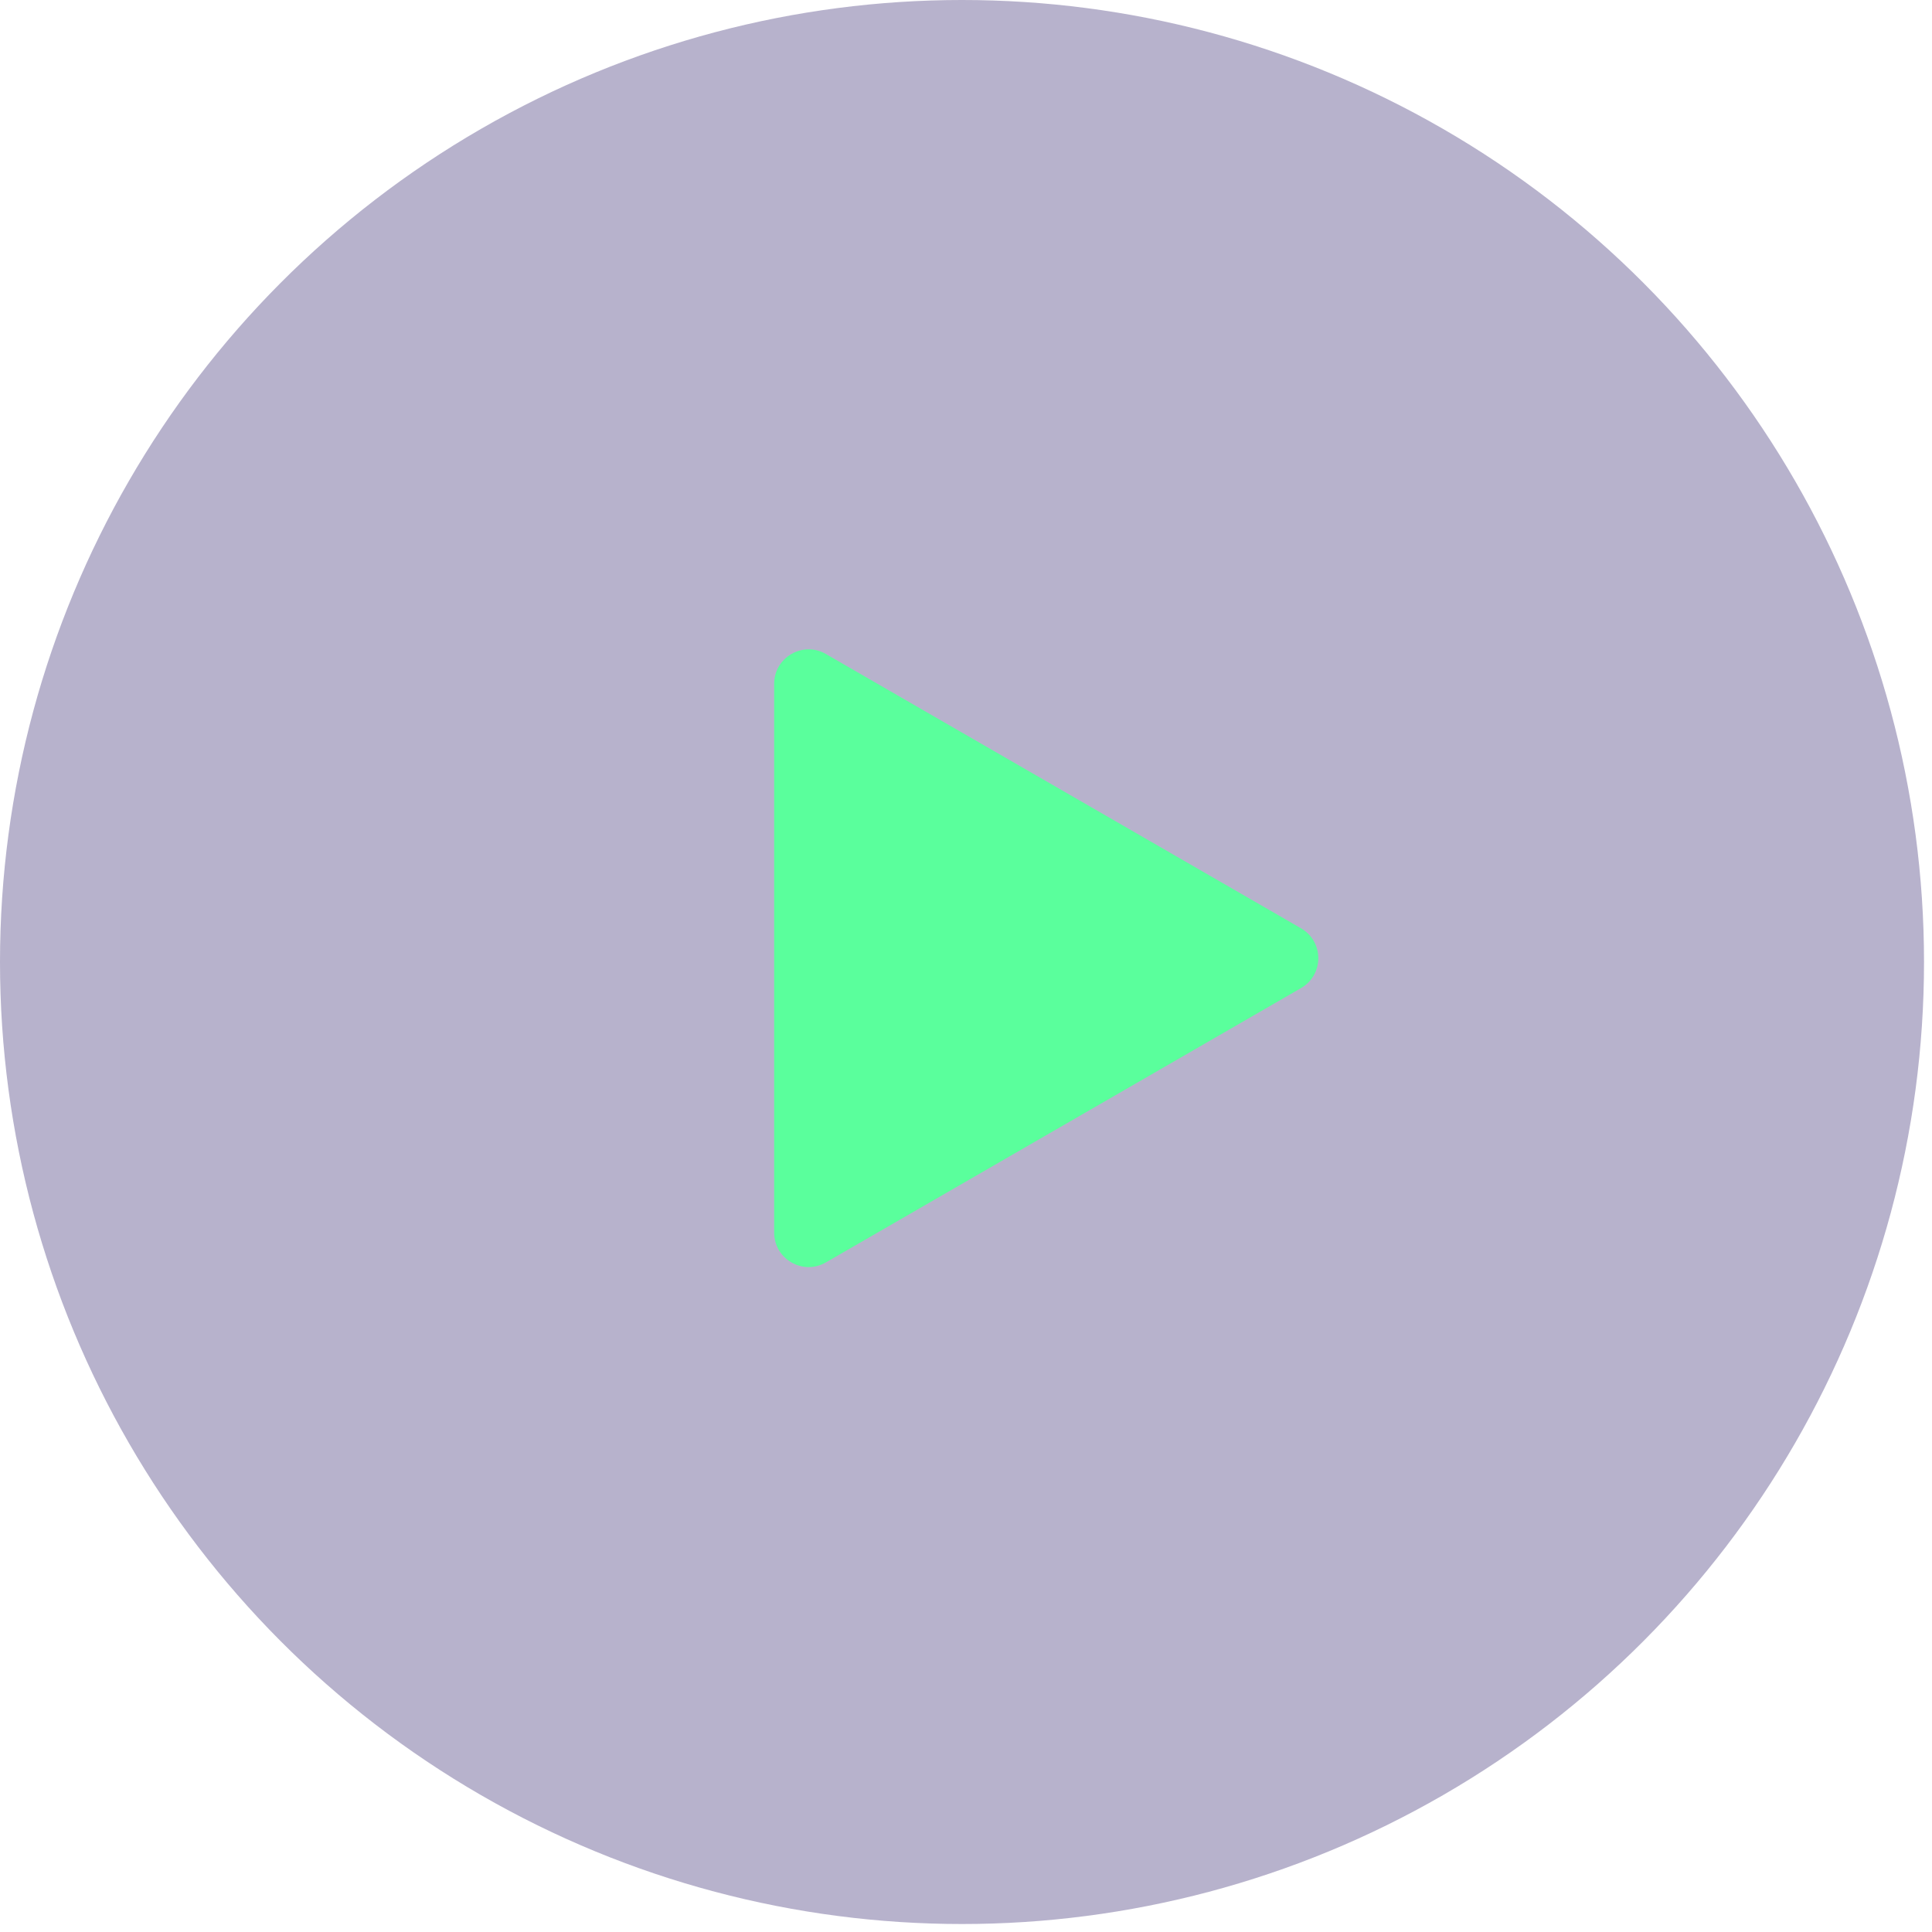
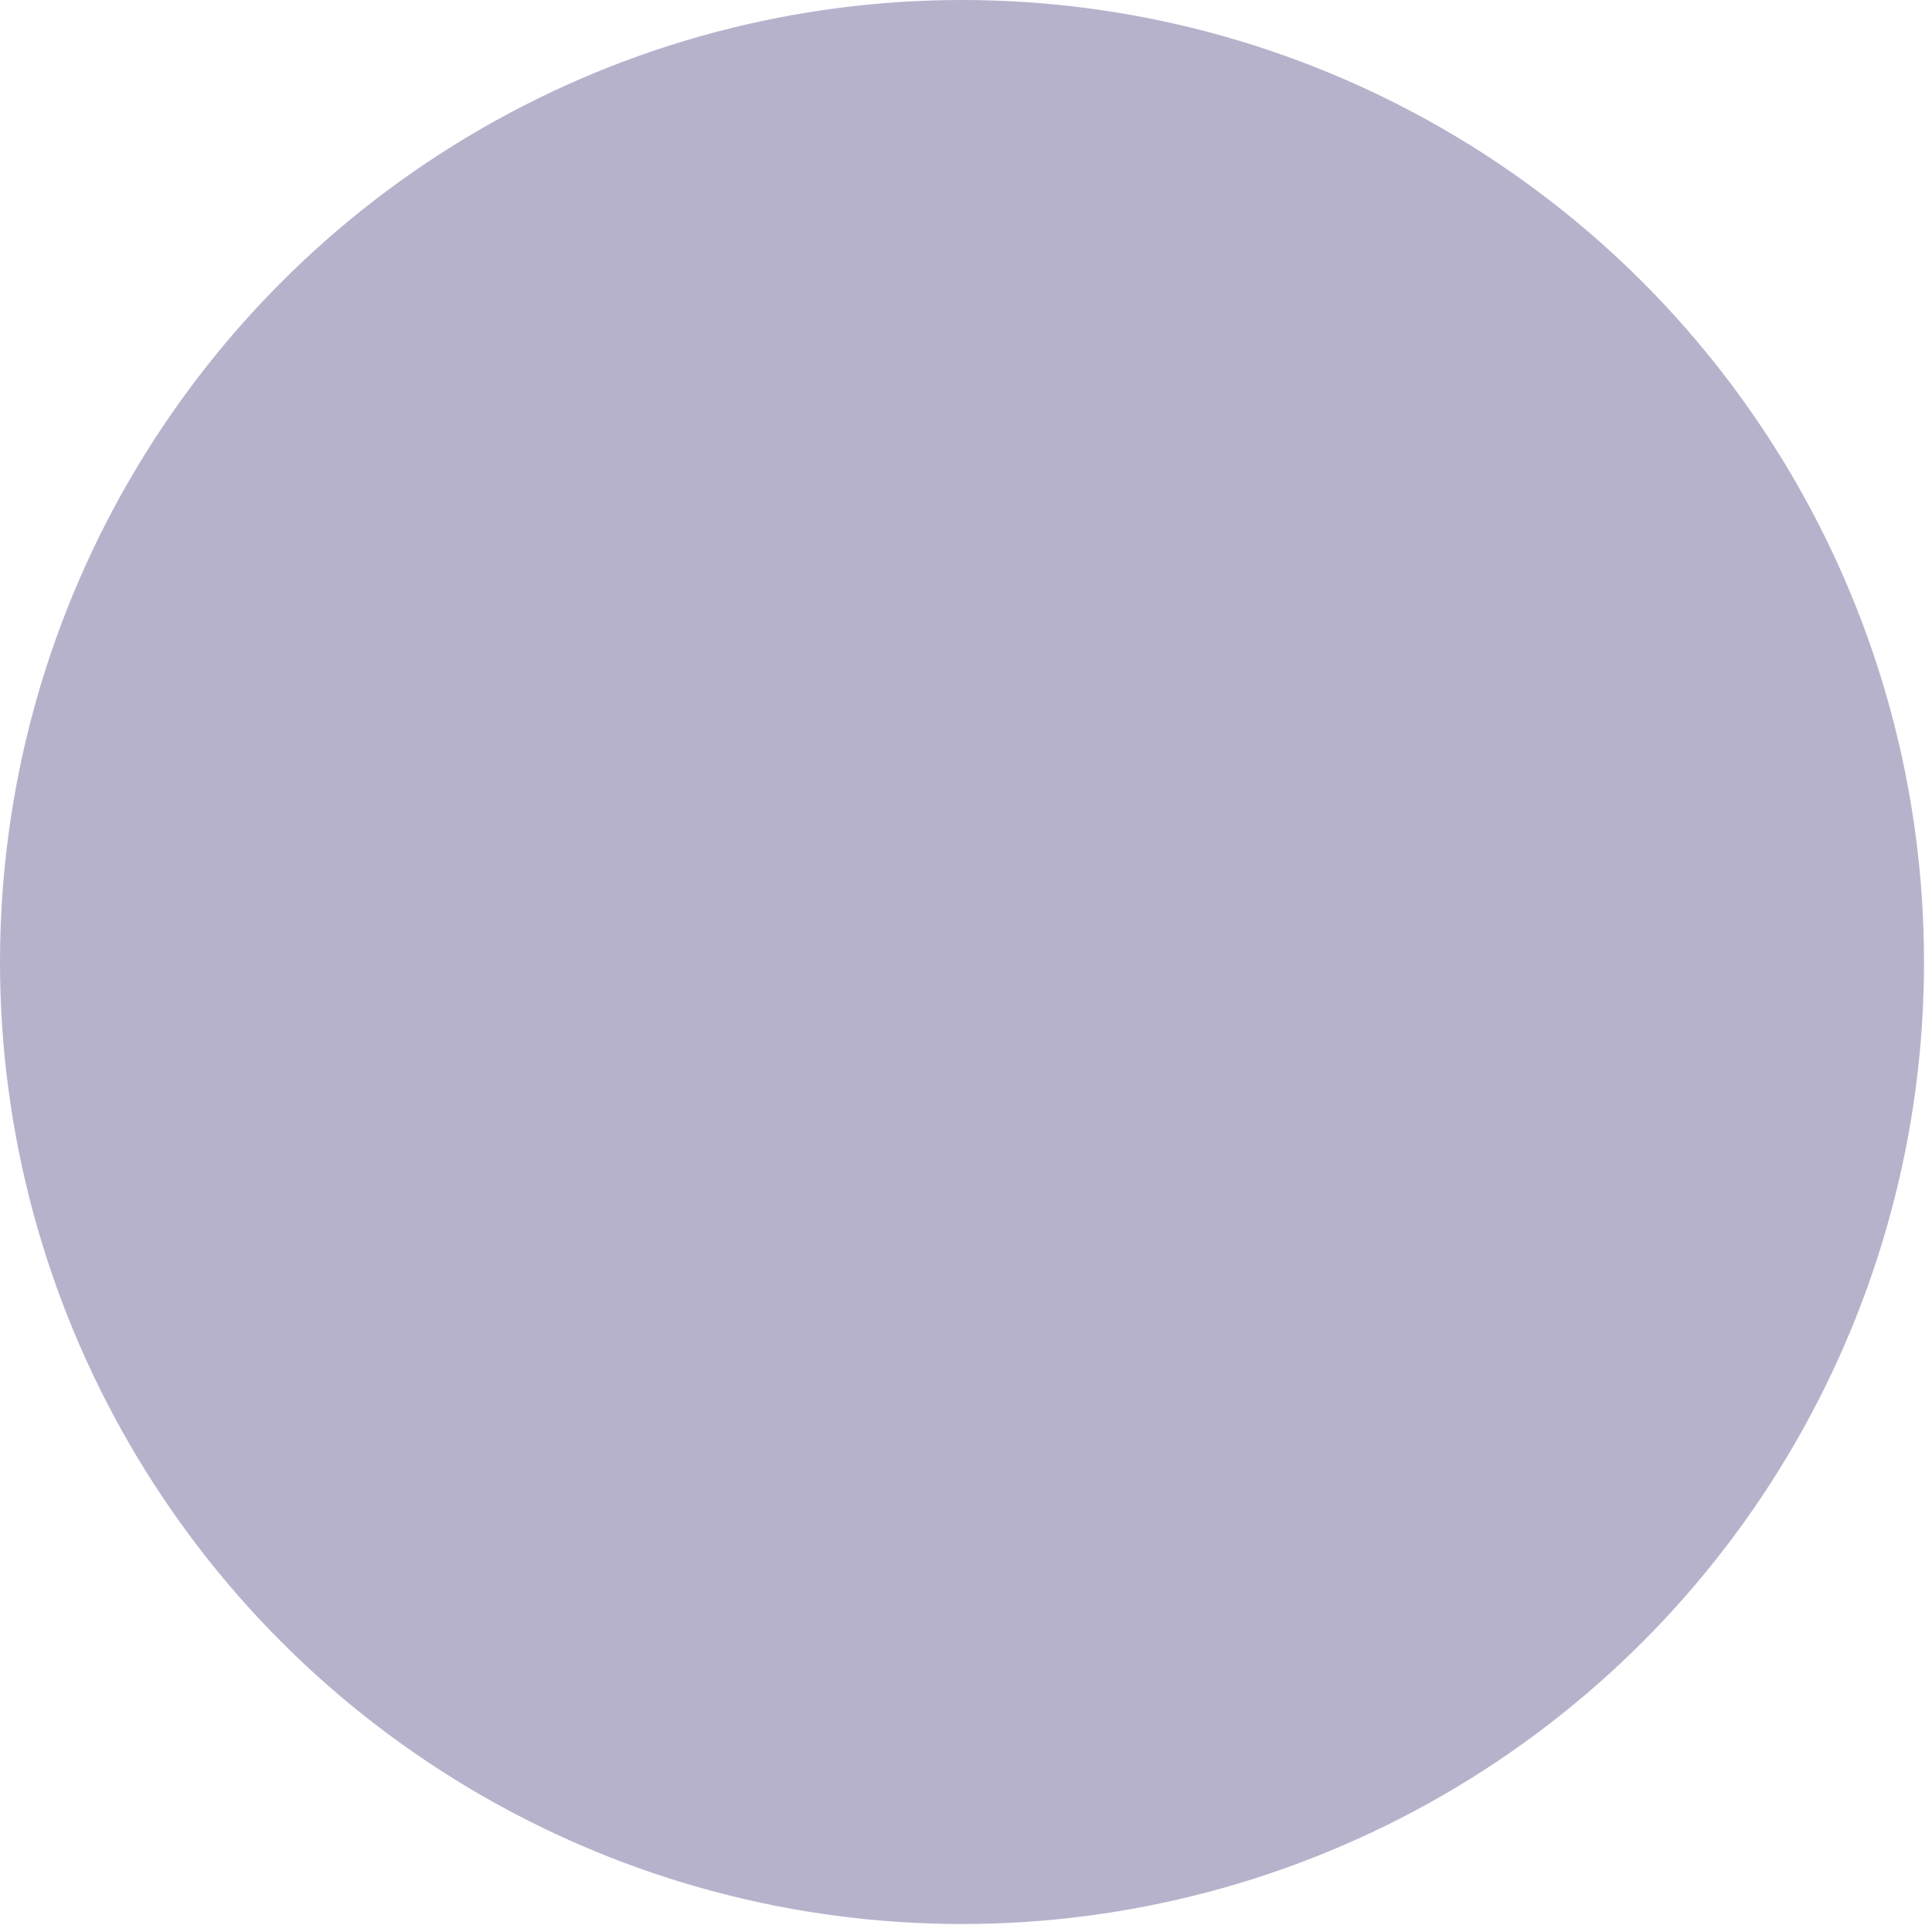
<svg xmlns="http://www.w3.org/2000/svg" width="168" height="168" viewBox="0 0 168 168" fill="none">
  <circle opacity="0.35" cx="83.653" cy="83.653" r="83.653" fill="#32246D" />
-   <path d="M113.135 85.92C115.135 84.766 115.135 81.879 113.135 80.724L71.817 56.87C69.817 55.715 67.317 57.158 67.317 59.468V107.177C67.317 109.486 69.817 110.93 71.817 109.775L113.135 85.92Z" fill="#5AFF9C" />
</svg>